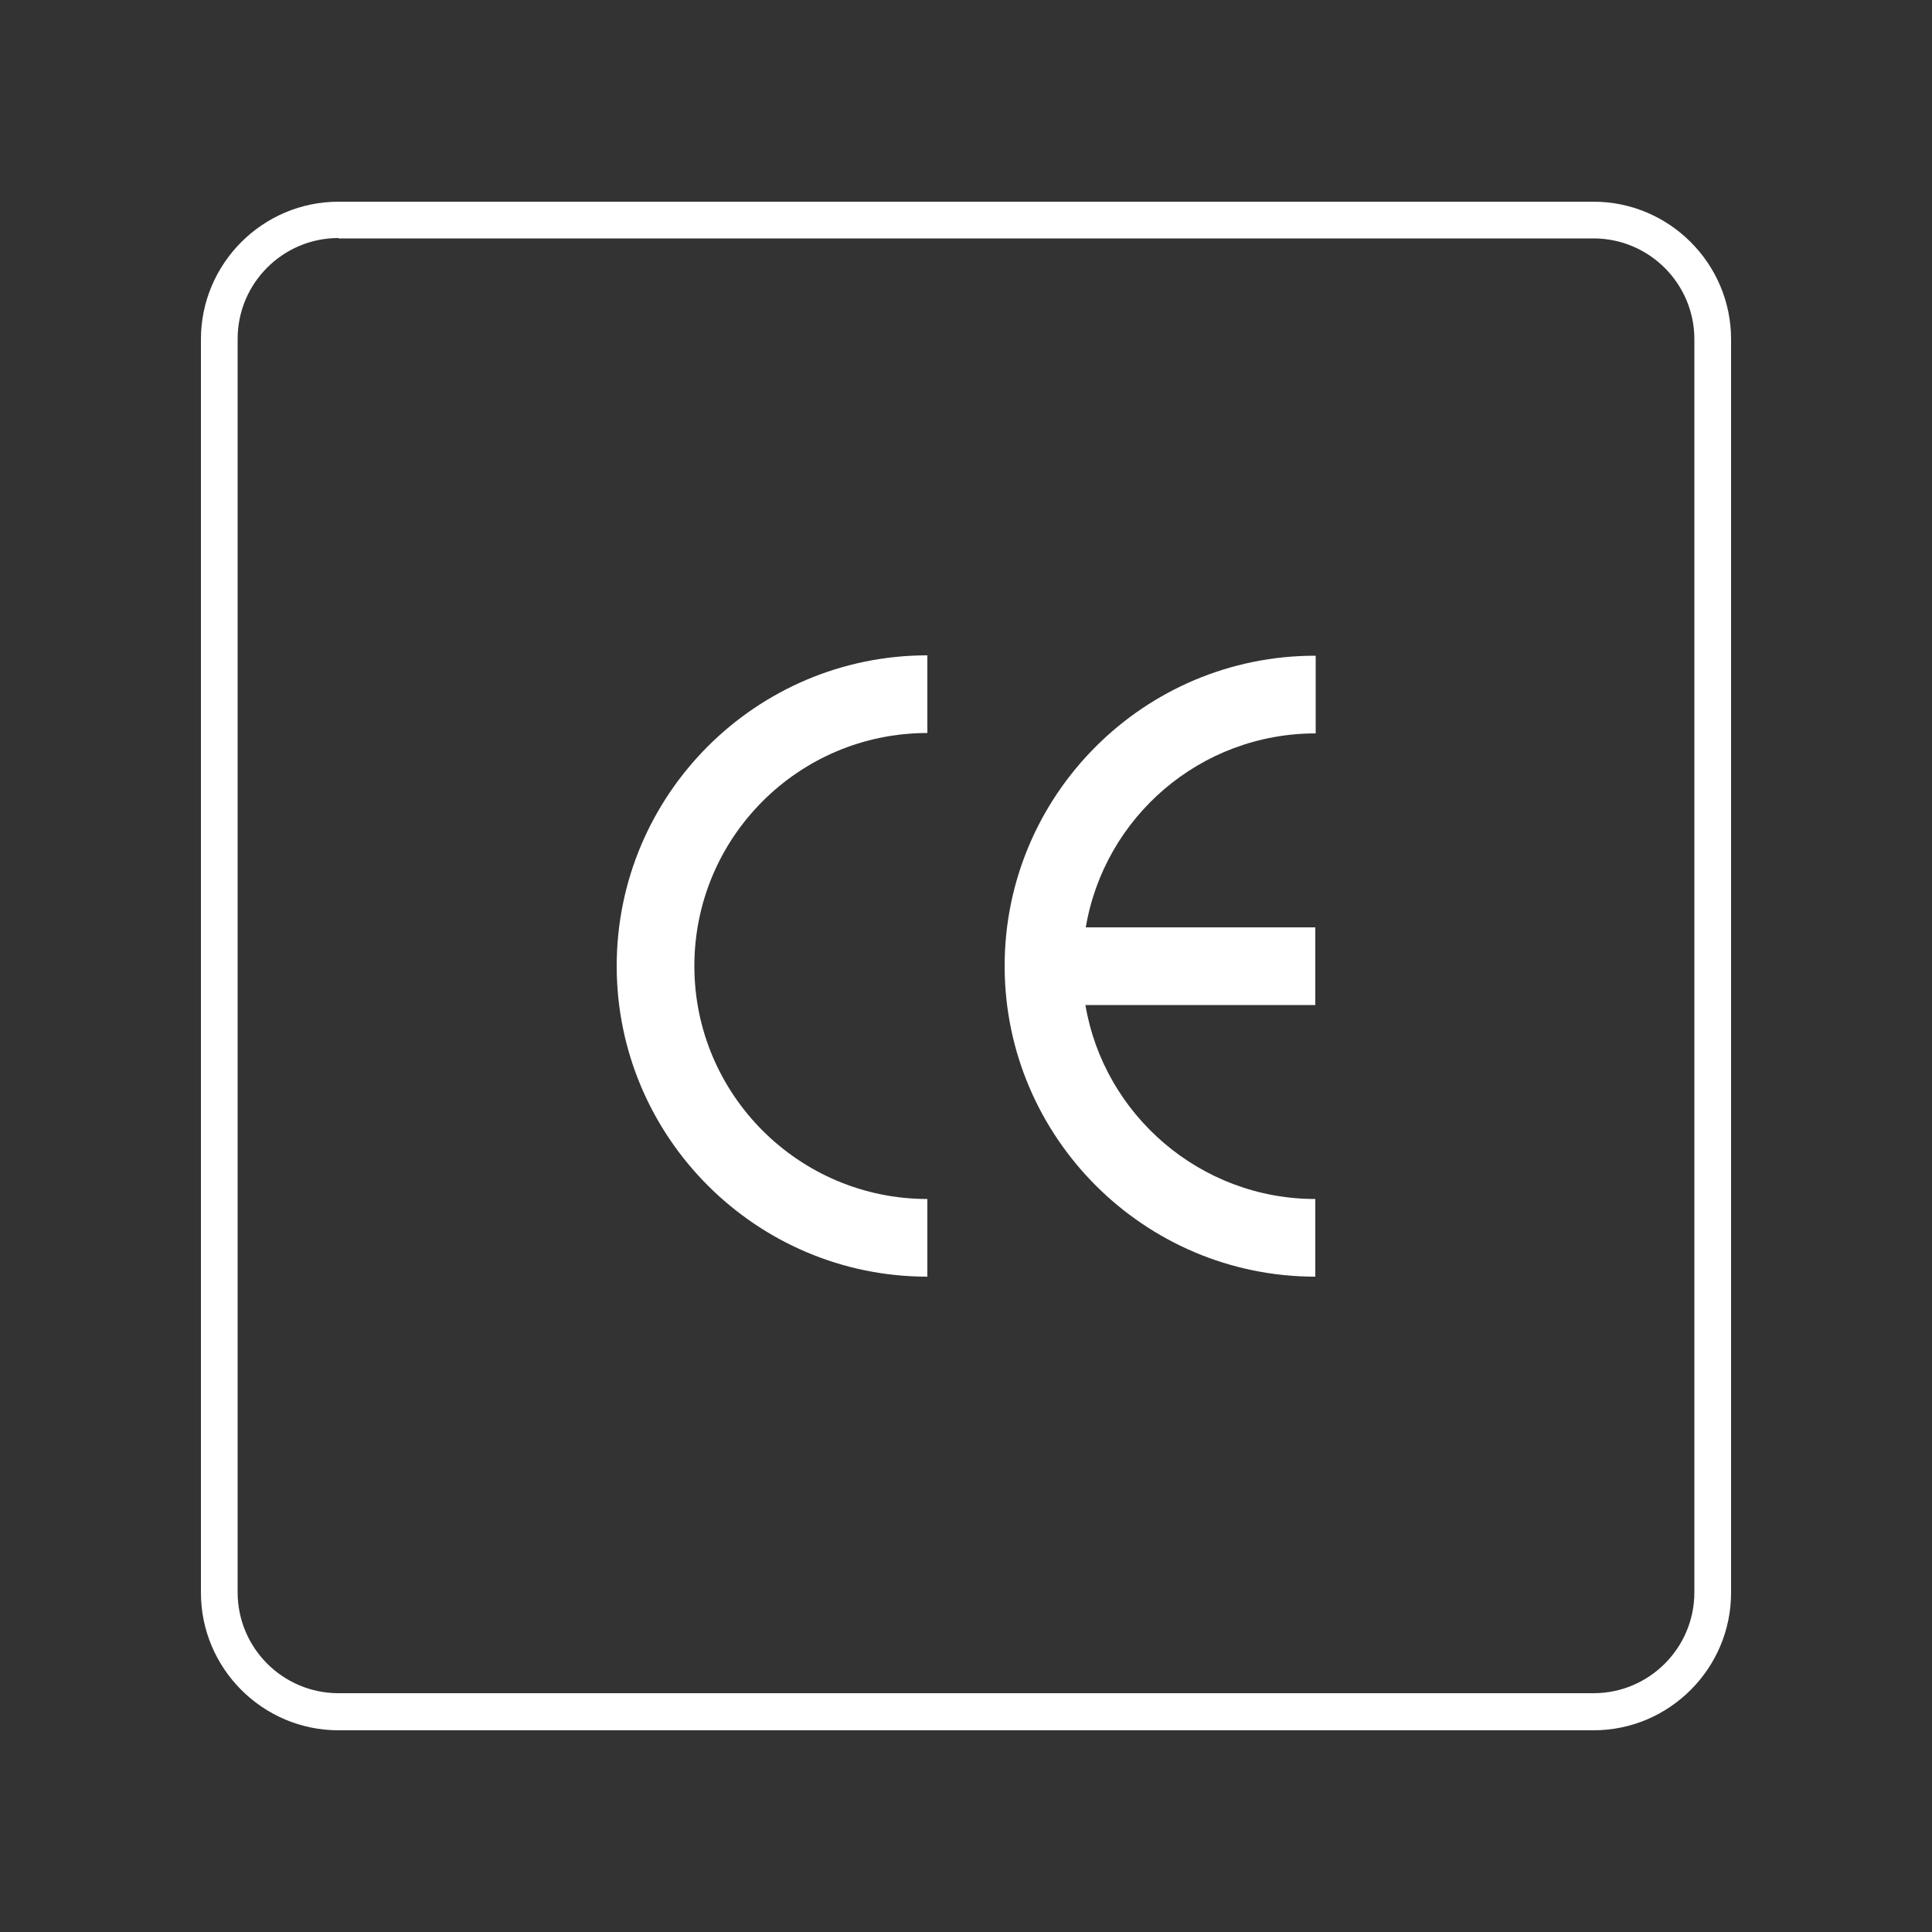
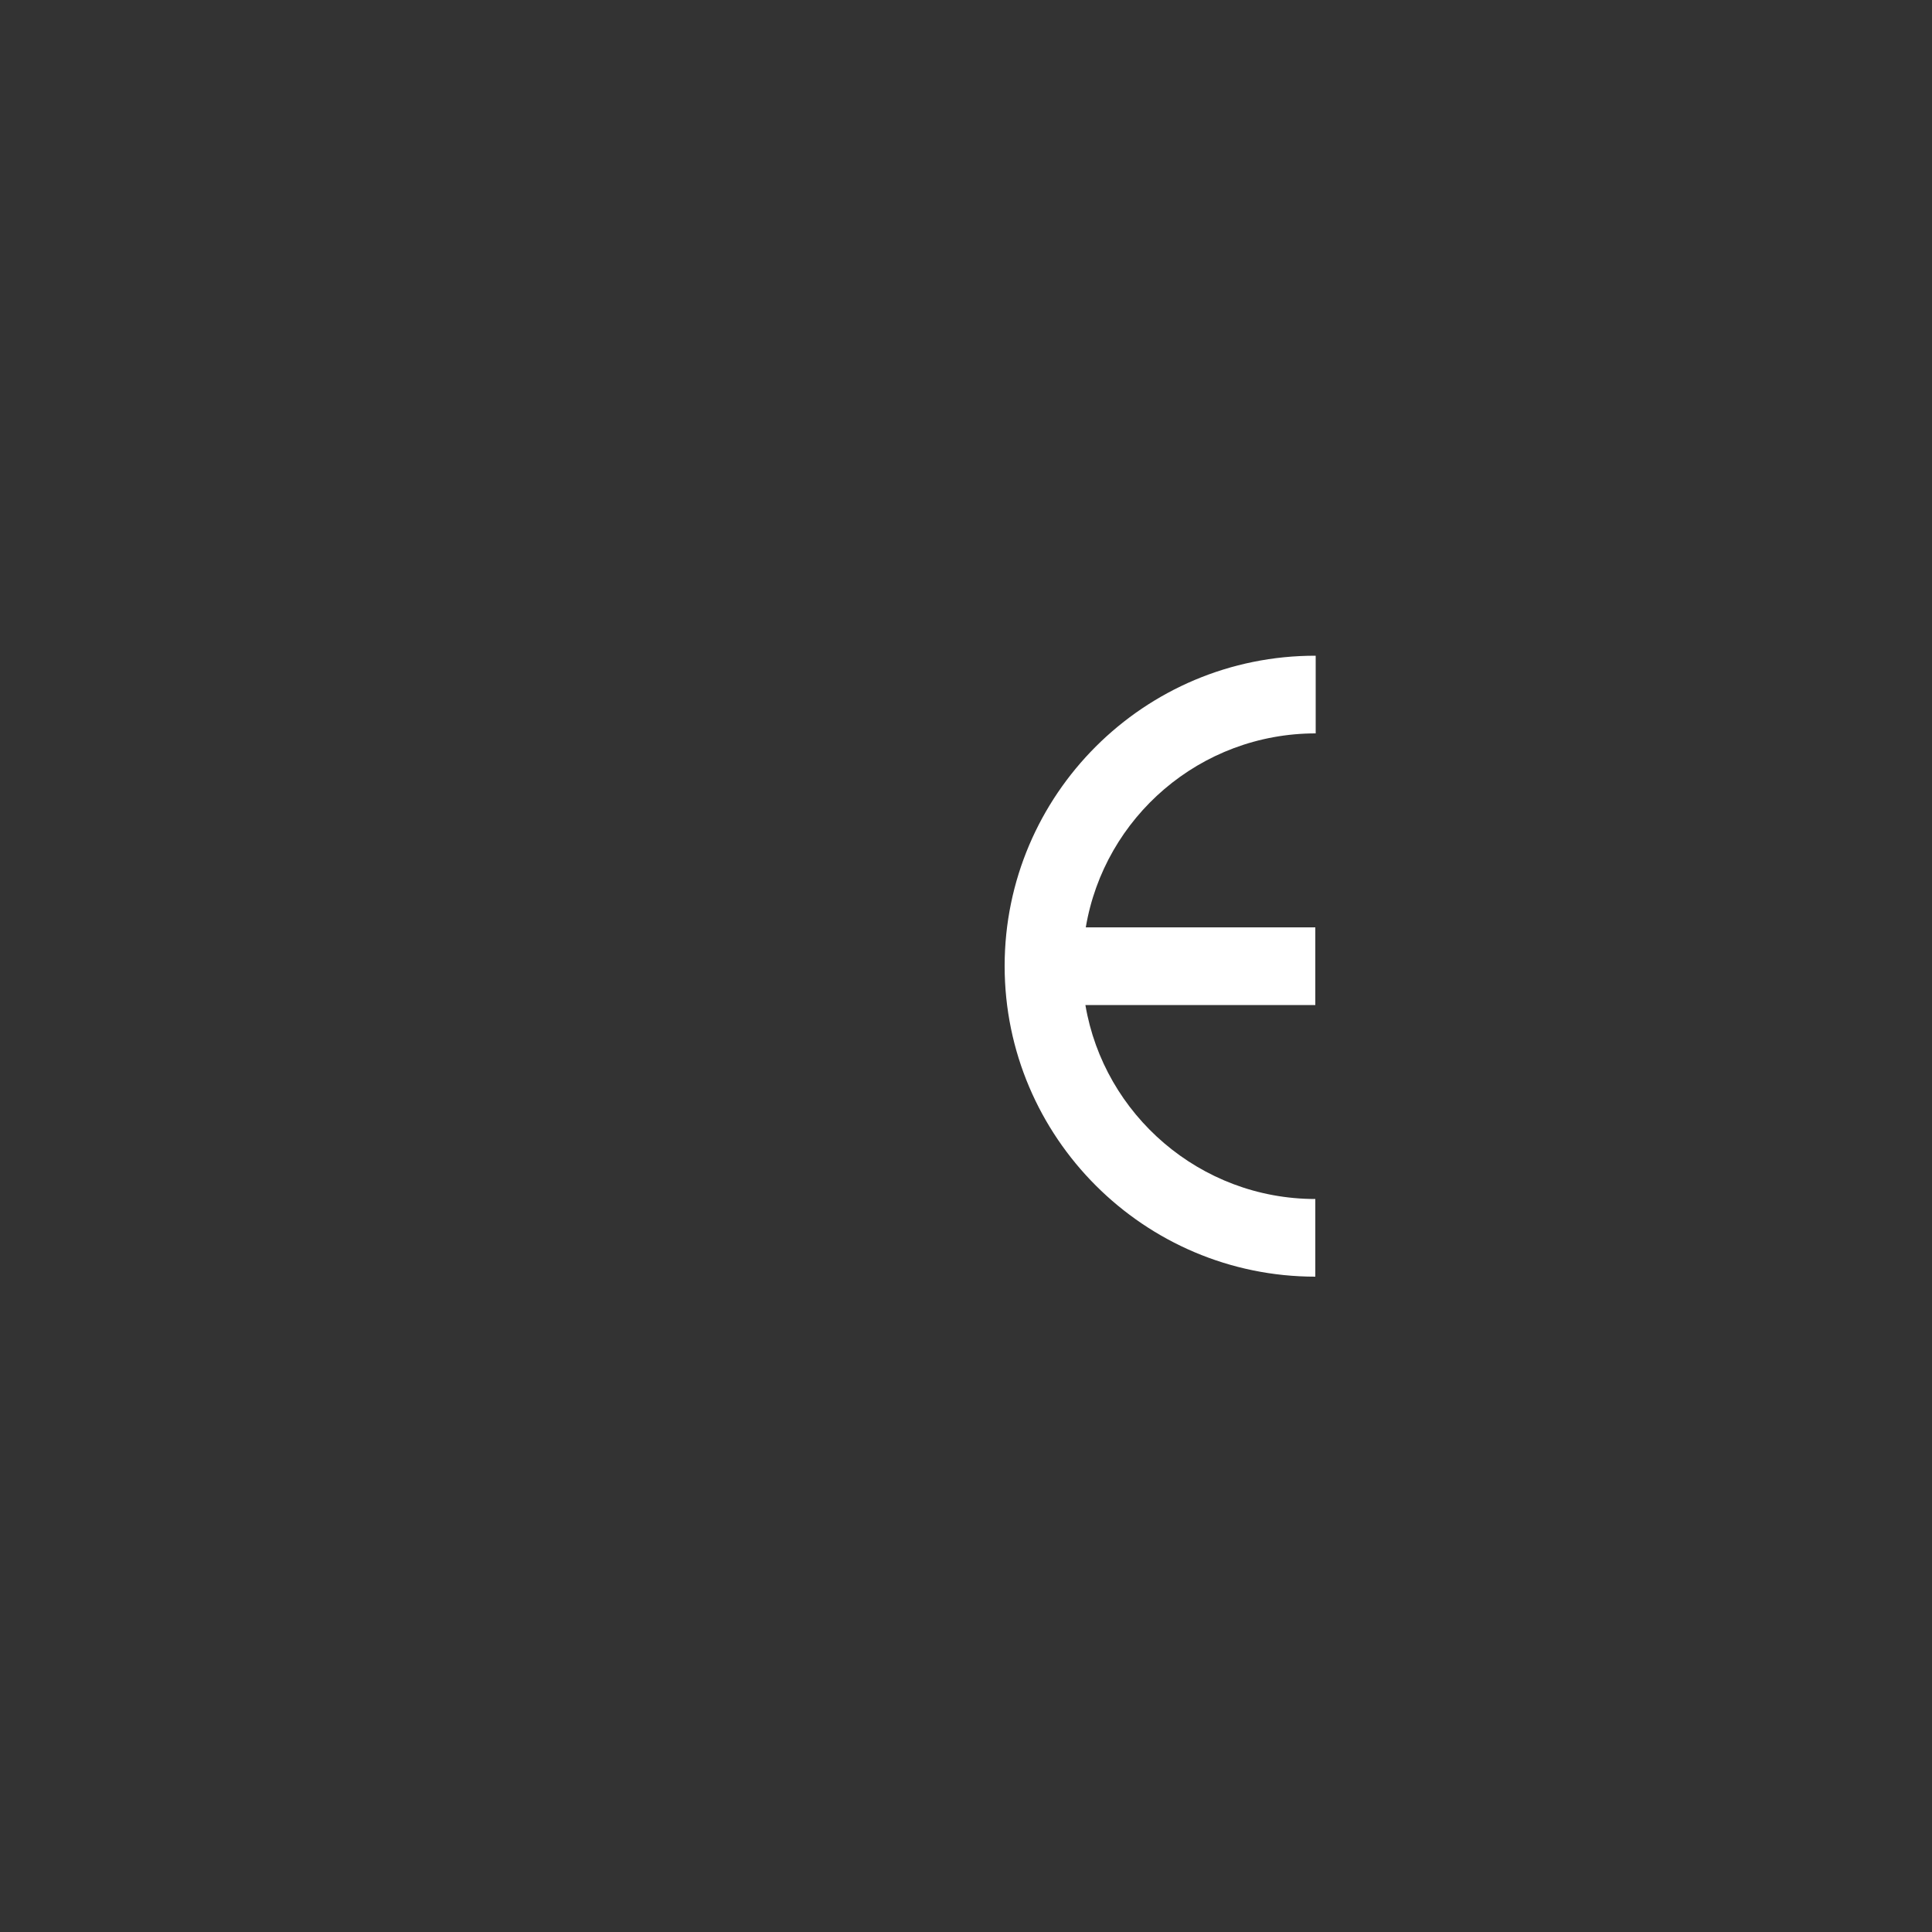
<svg xmlns="http://www.w3.org/2000/svg" version="1.1" id="Layer_1" x="0px" y="0px" viewBox="0 0 500 500" style="enable-background:new 0 0 500 500;" xml:space="preserve">
  <rect x="0" y="0" width="500" height="500" fill="#333333" stroke="none" />
  <style type="text/css">
	.st0{fill:#FFFFFF;}
</style>
  <g>
    <g>
-       <path class="st0" d="M412.4,447.8H87.6c-19.6,0-35.6-16-35.6-35.6V87.8c0-19.6,16-35.6,35.6-35.6h324.8c19.6,0,35.6,16,35.6,35.6    v324.4C448,431.8,432,447.8,412.4,447.8z M87.6,61.6c-14.4,0-26.1,11.7-26.1,26.1v324.4c0,14.4,11.7,26.1,26.1,26.1h324.8    c14.4,0,26.1-11.7,26.1-26.1V87.8c0-14.4-11.7-26.1-26.1-26.1H87.6V61.6z" />
-     </g>
+       </g>
    <g>
      <g>
        <g>
-           <path class="st0" d="M159.6,250c0,44.3,36.1,80.4,80.4,80.4v-20.1c-33.2,0-60.3-27-60.3-60.3s27-60.3,60.3-60.3v-20.1      C195.6,169.6,159.6,205.7,159.6,250z" />
-         </g>
+           </g>
      </g>
      <g>
        <g>
          <path class="st0" d="M260,250c0,44.3,36.1,80.4,80.4,80.4v-20.1c-29.8,0-54.7-21.8-59.5-50.2h59.5V240H281      c4.8-28.5,29.6-50.2,59.5-50.2v-20.1C296.1,169.6,260,205.7,260,250z" />
        </g>
      </g>
    </g>
  </g>
</svg>